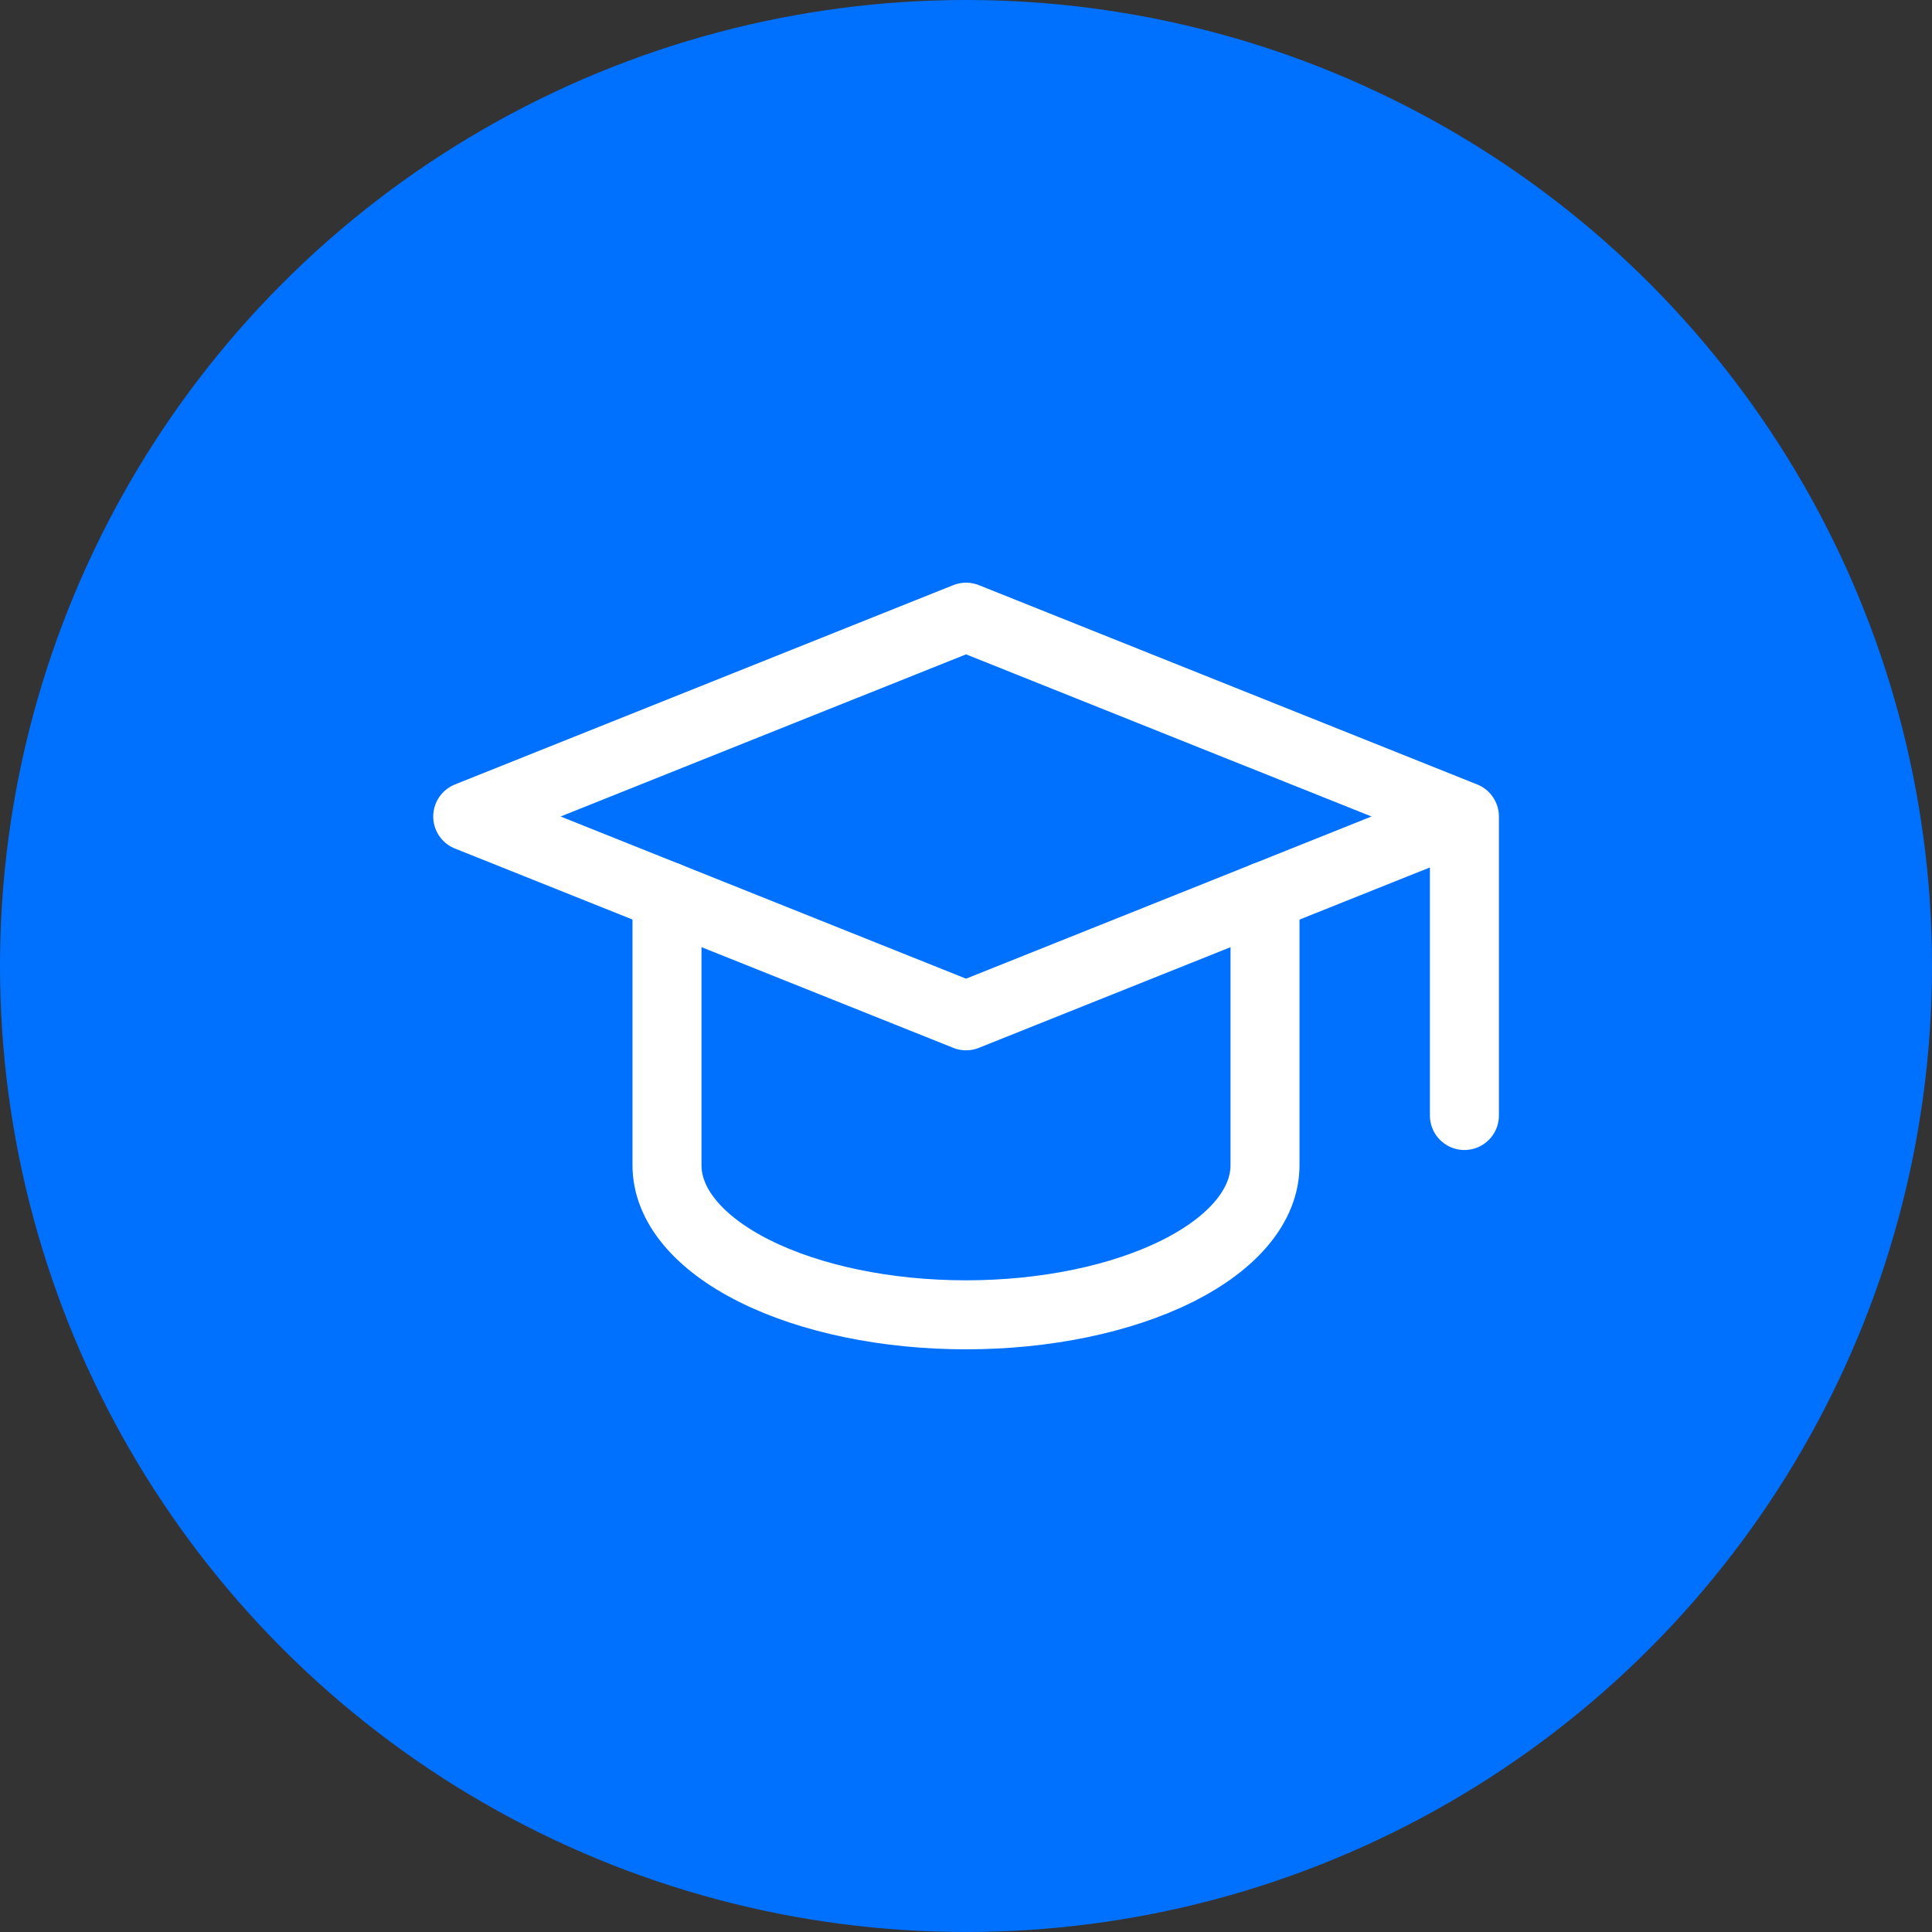
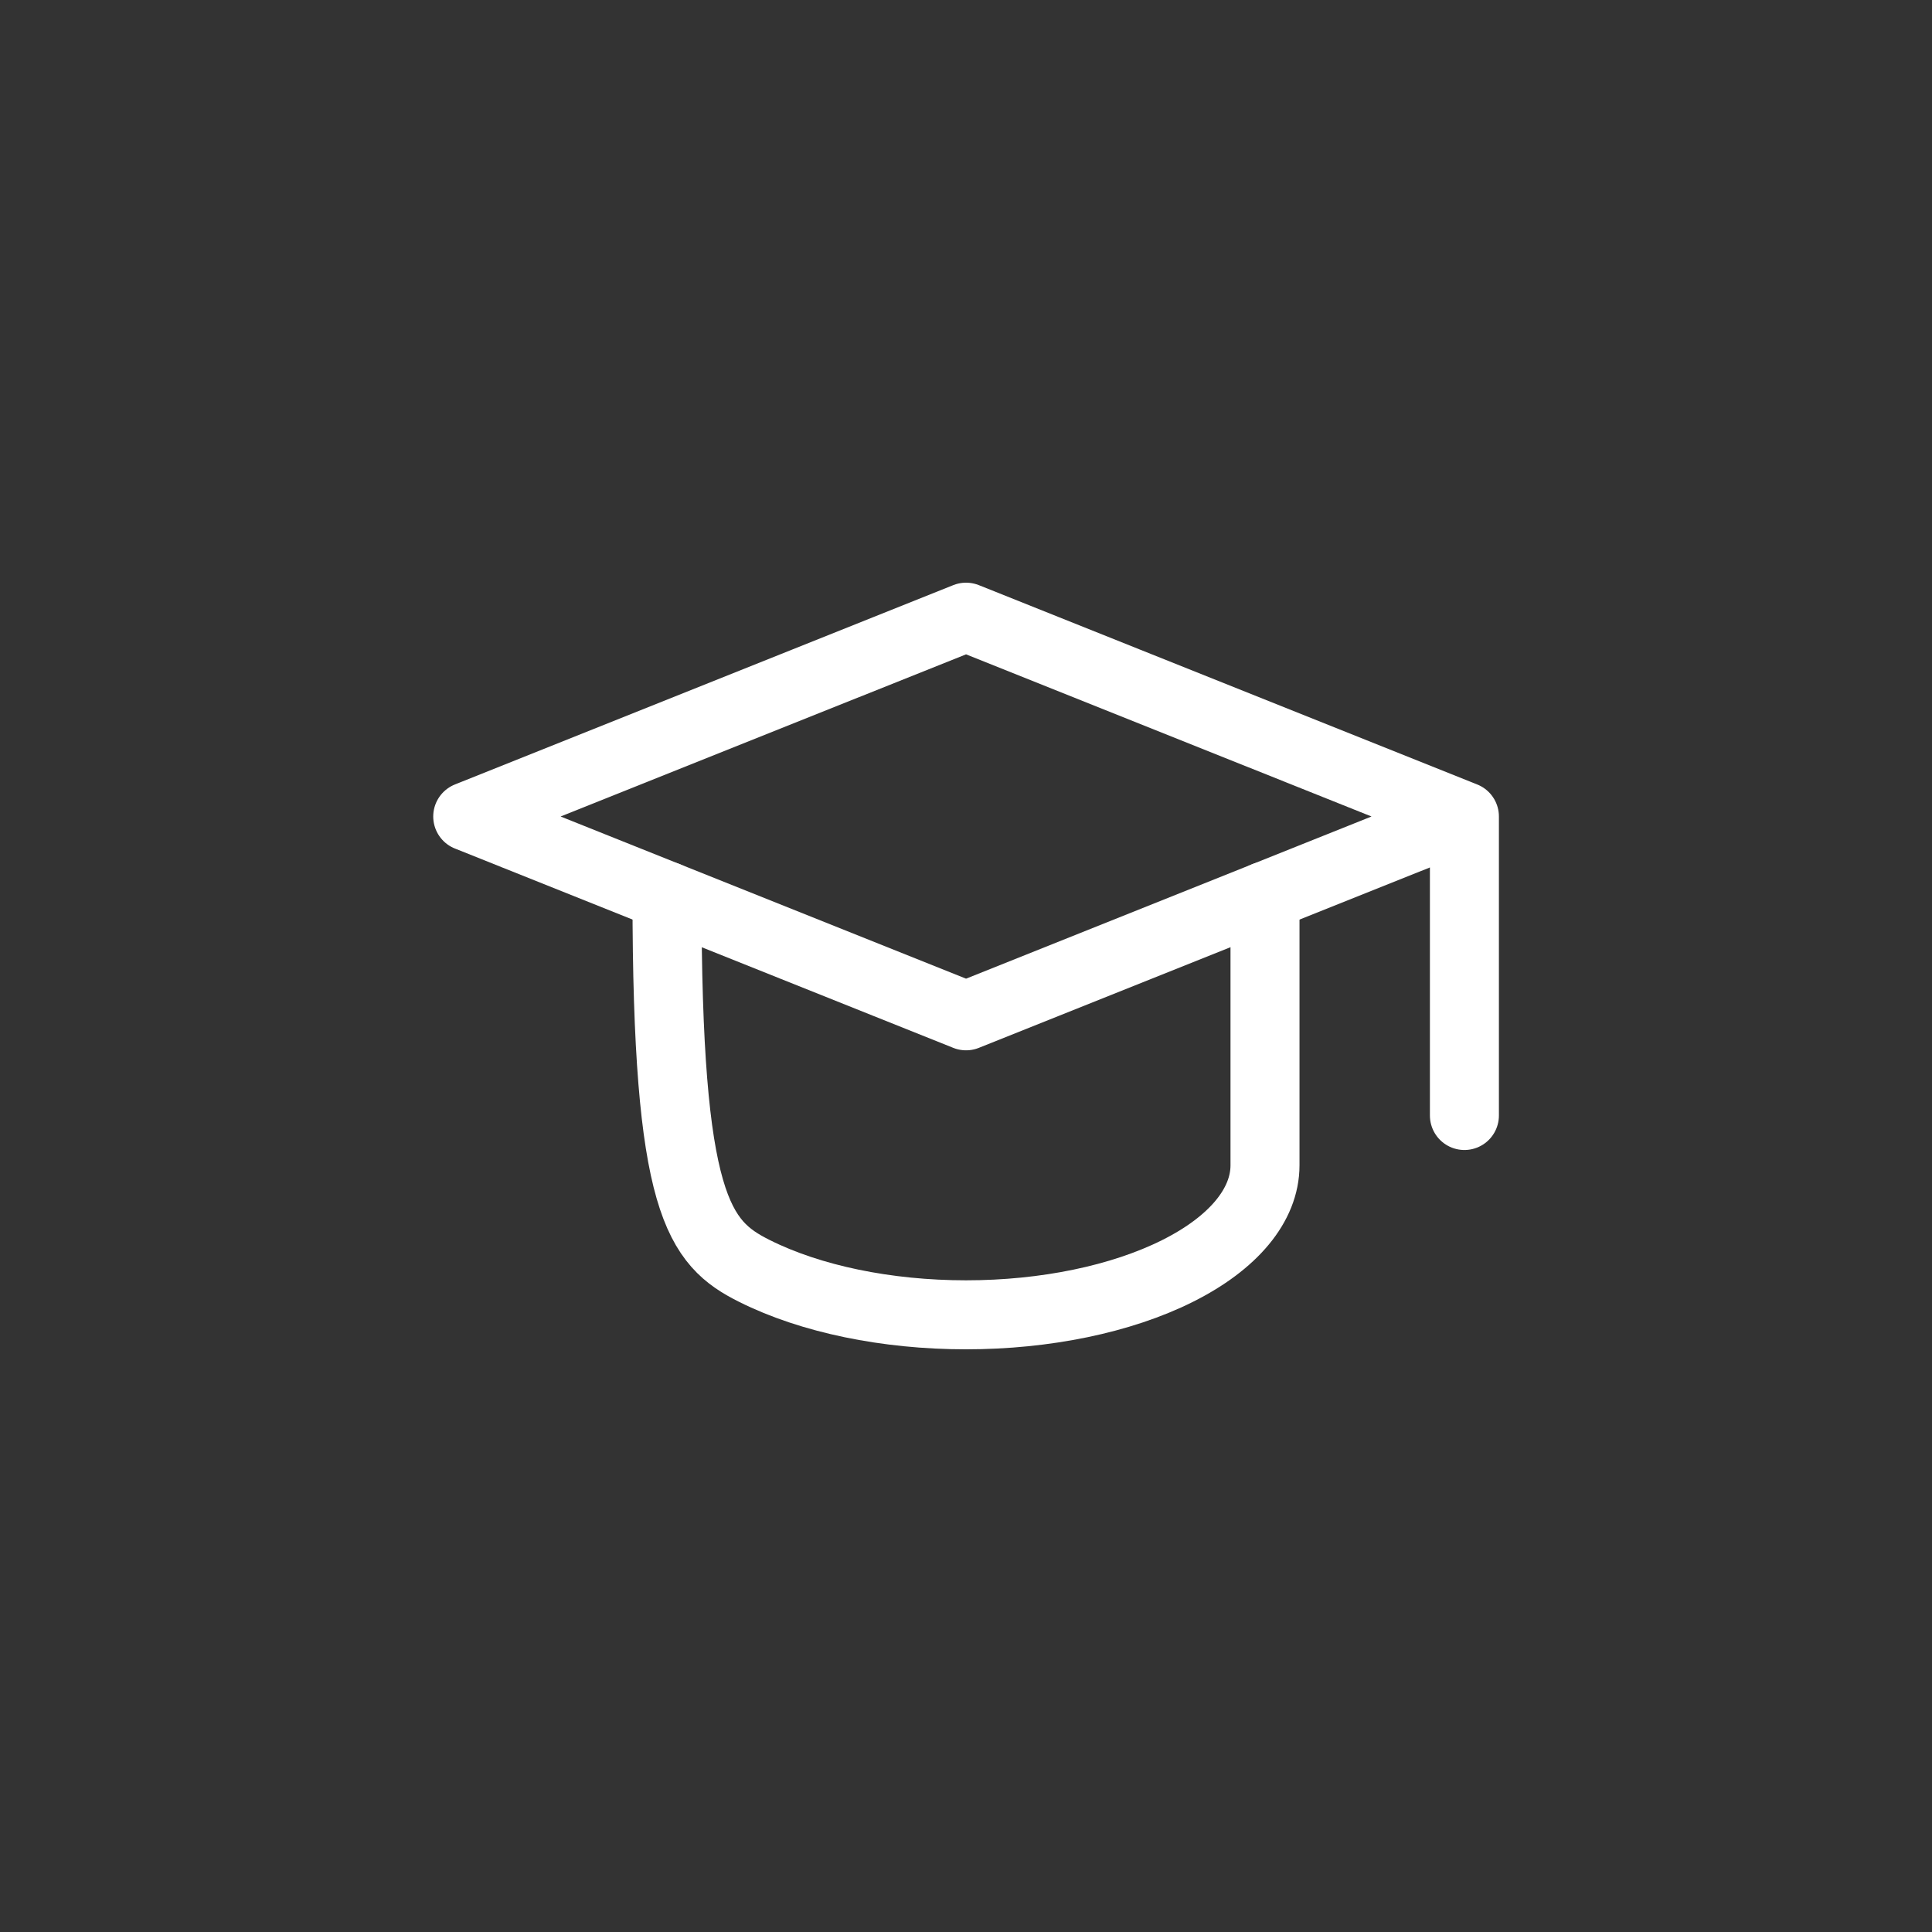
<svg xmlns="http://www.w3.org/2000/svg" width="42" height="42" viewBox="0 0 42 42" fill="none">
  <rect x="0" y="0" width="42" height="42" fill="#333333" stroke="none" />
-   <circle cx="21" cy="21" r="21" fill="#0071FF" />
  <path d="M31.835 17.75L21.001 13.417L10.168 17.75L21.001 22.083L31.835 17.75ZM31.835 17.75V24.25" stroke="white" stroke-width="1.5" stroke-linecap="round" stroke-linejoin="round" />
-   <path d="M14.5 19.483V25.333C14.5 26.195 15.185 27.022 16.404 27.631C17.623 28.241 19.276 28.583 21 28.583C22.724 28.583 24.377 28.241 25.596 27.631C26.815 27.022 27.5 26.195 27.5 25.333V19.483" stroke="white" stroke-width="1.5" stroke-linecap="round" stroke-linejoin="round" />
+   <path d="M14.5 19.483C14.5 26.195 15.185 27.022 16.404 27.631C17.623 28.241 19.276 28.583 21 28.583C22.724 28.583 24.377 28.241 25.596 27.631C26.815 27.022 27.5 26.195 27.5 25.333V19.483" stroke="white" stroke-width="1.5" stroke-linecap="round" stroke-linejoin="round" />
</svg>